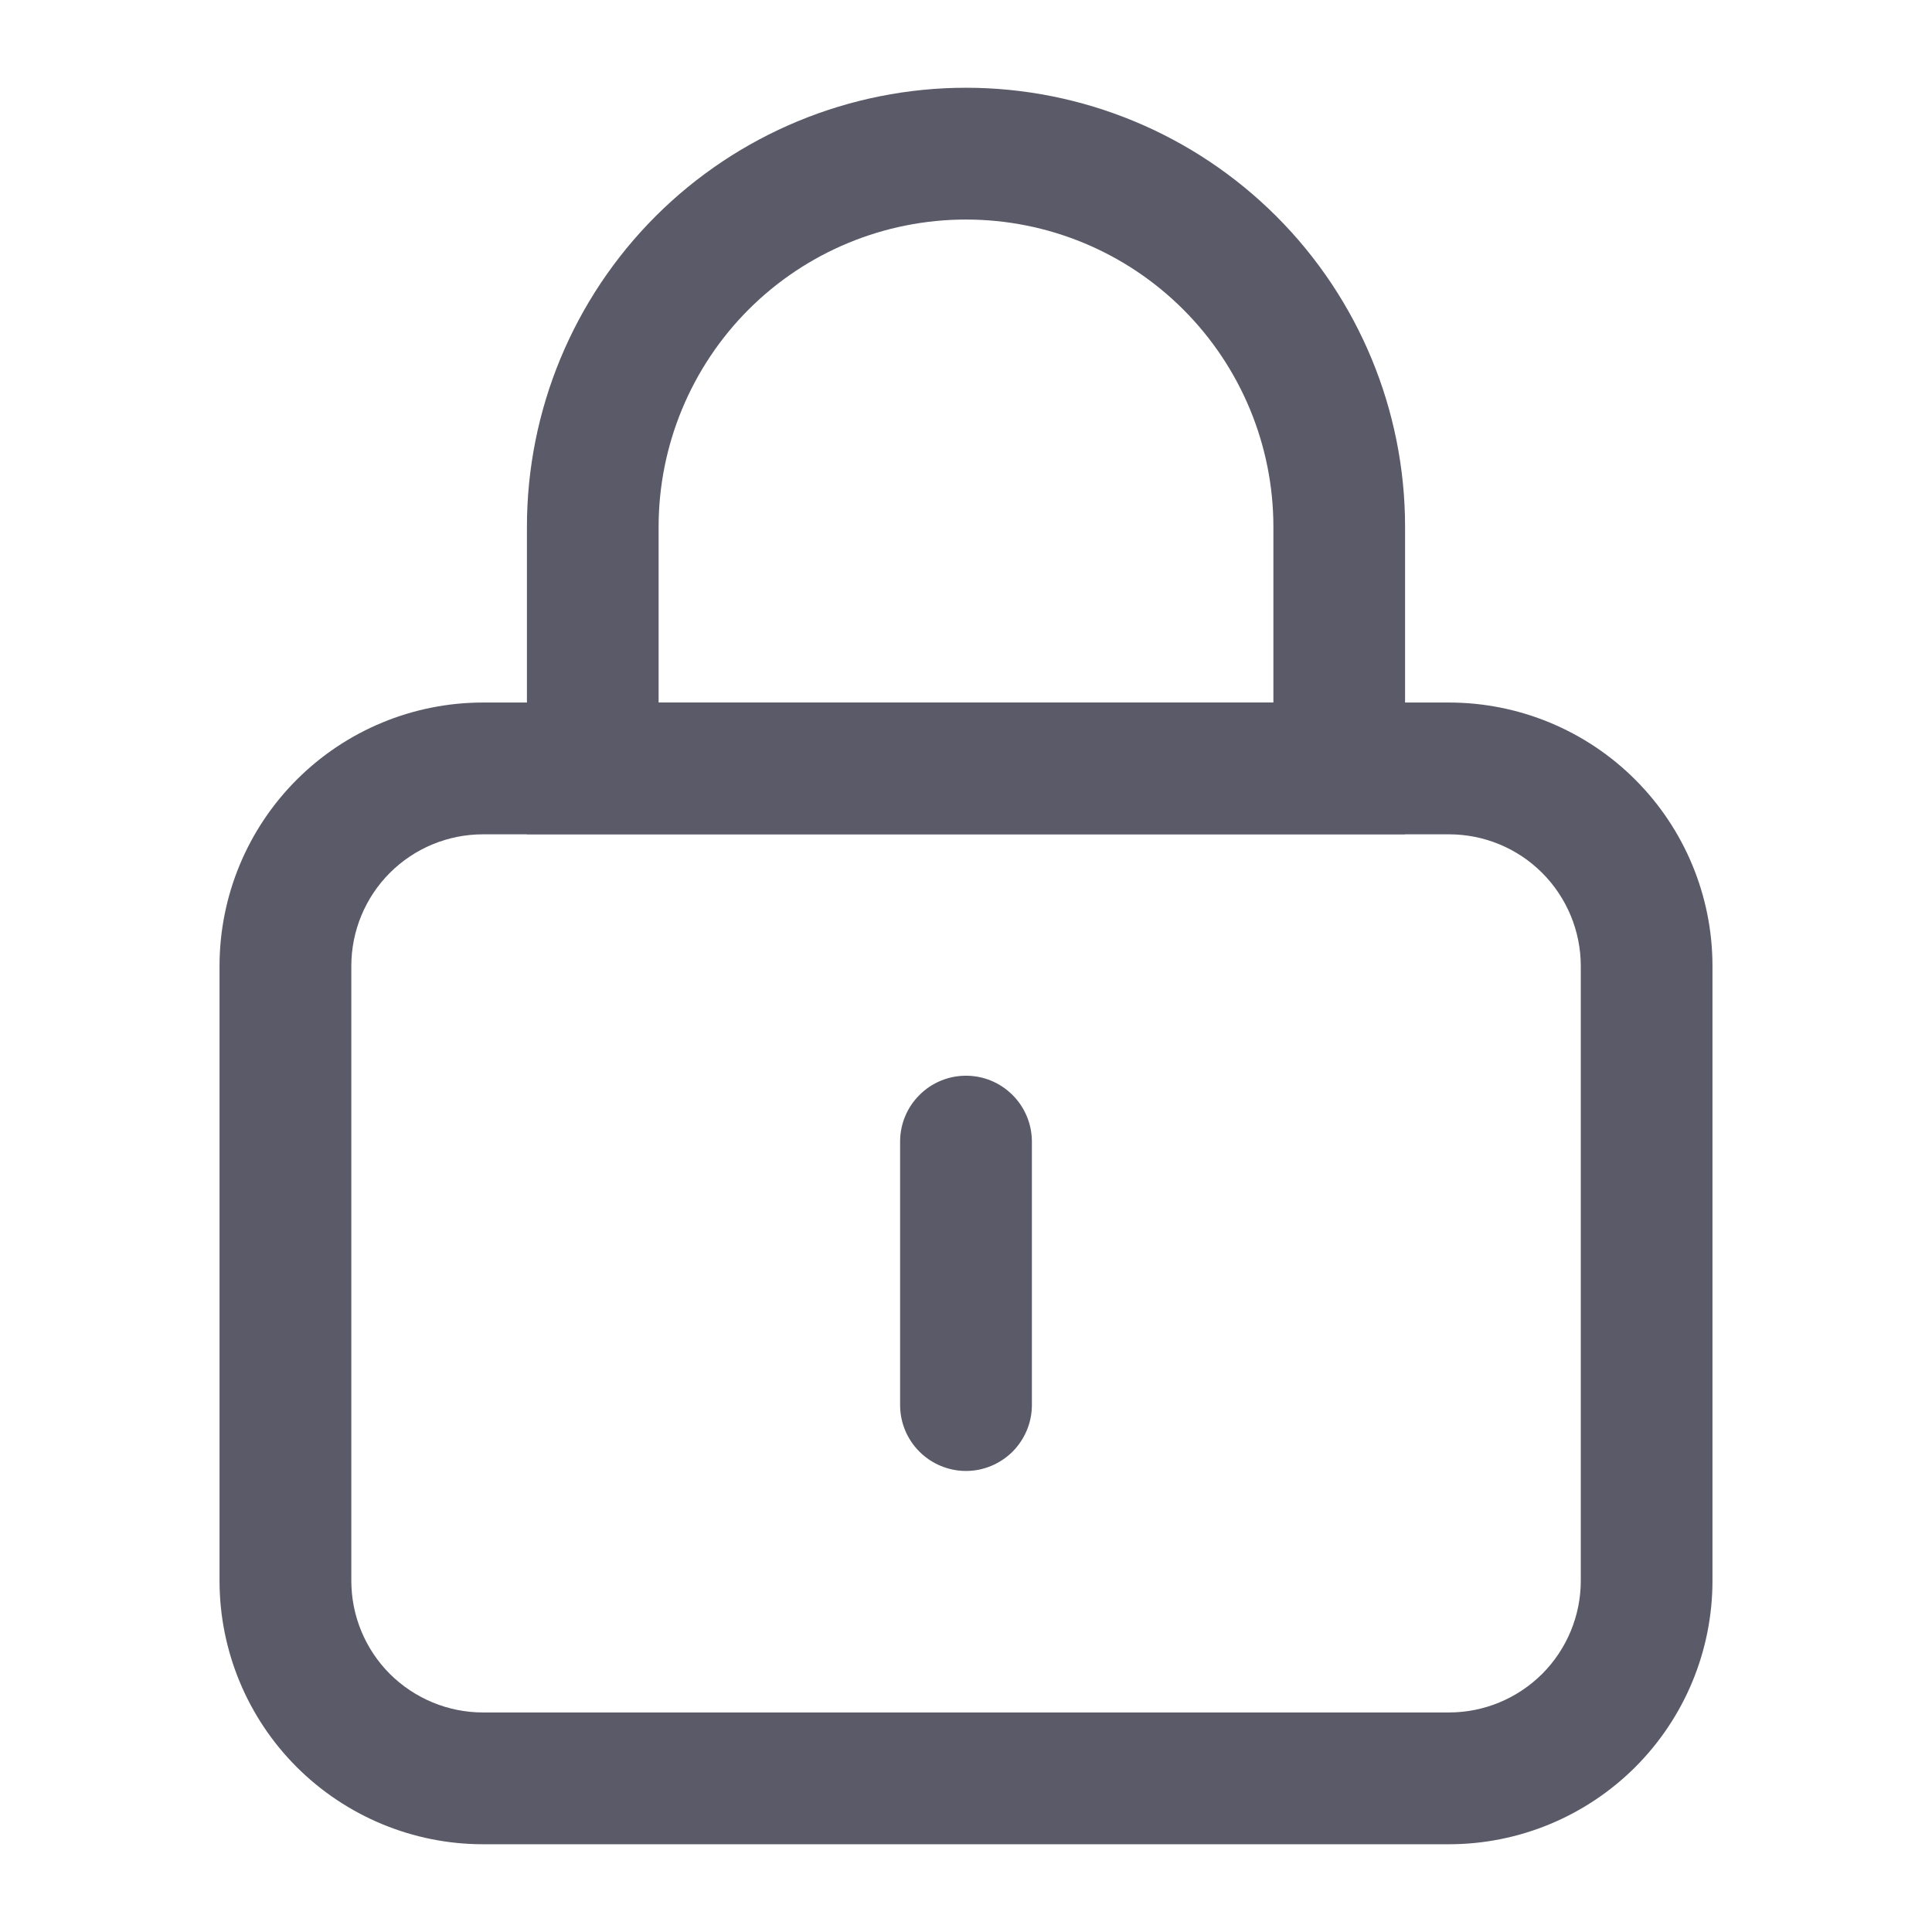
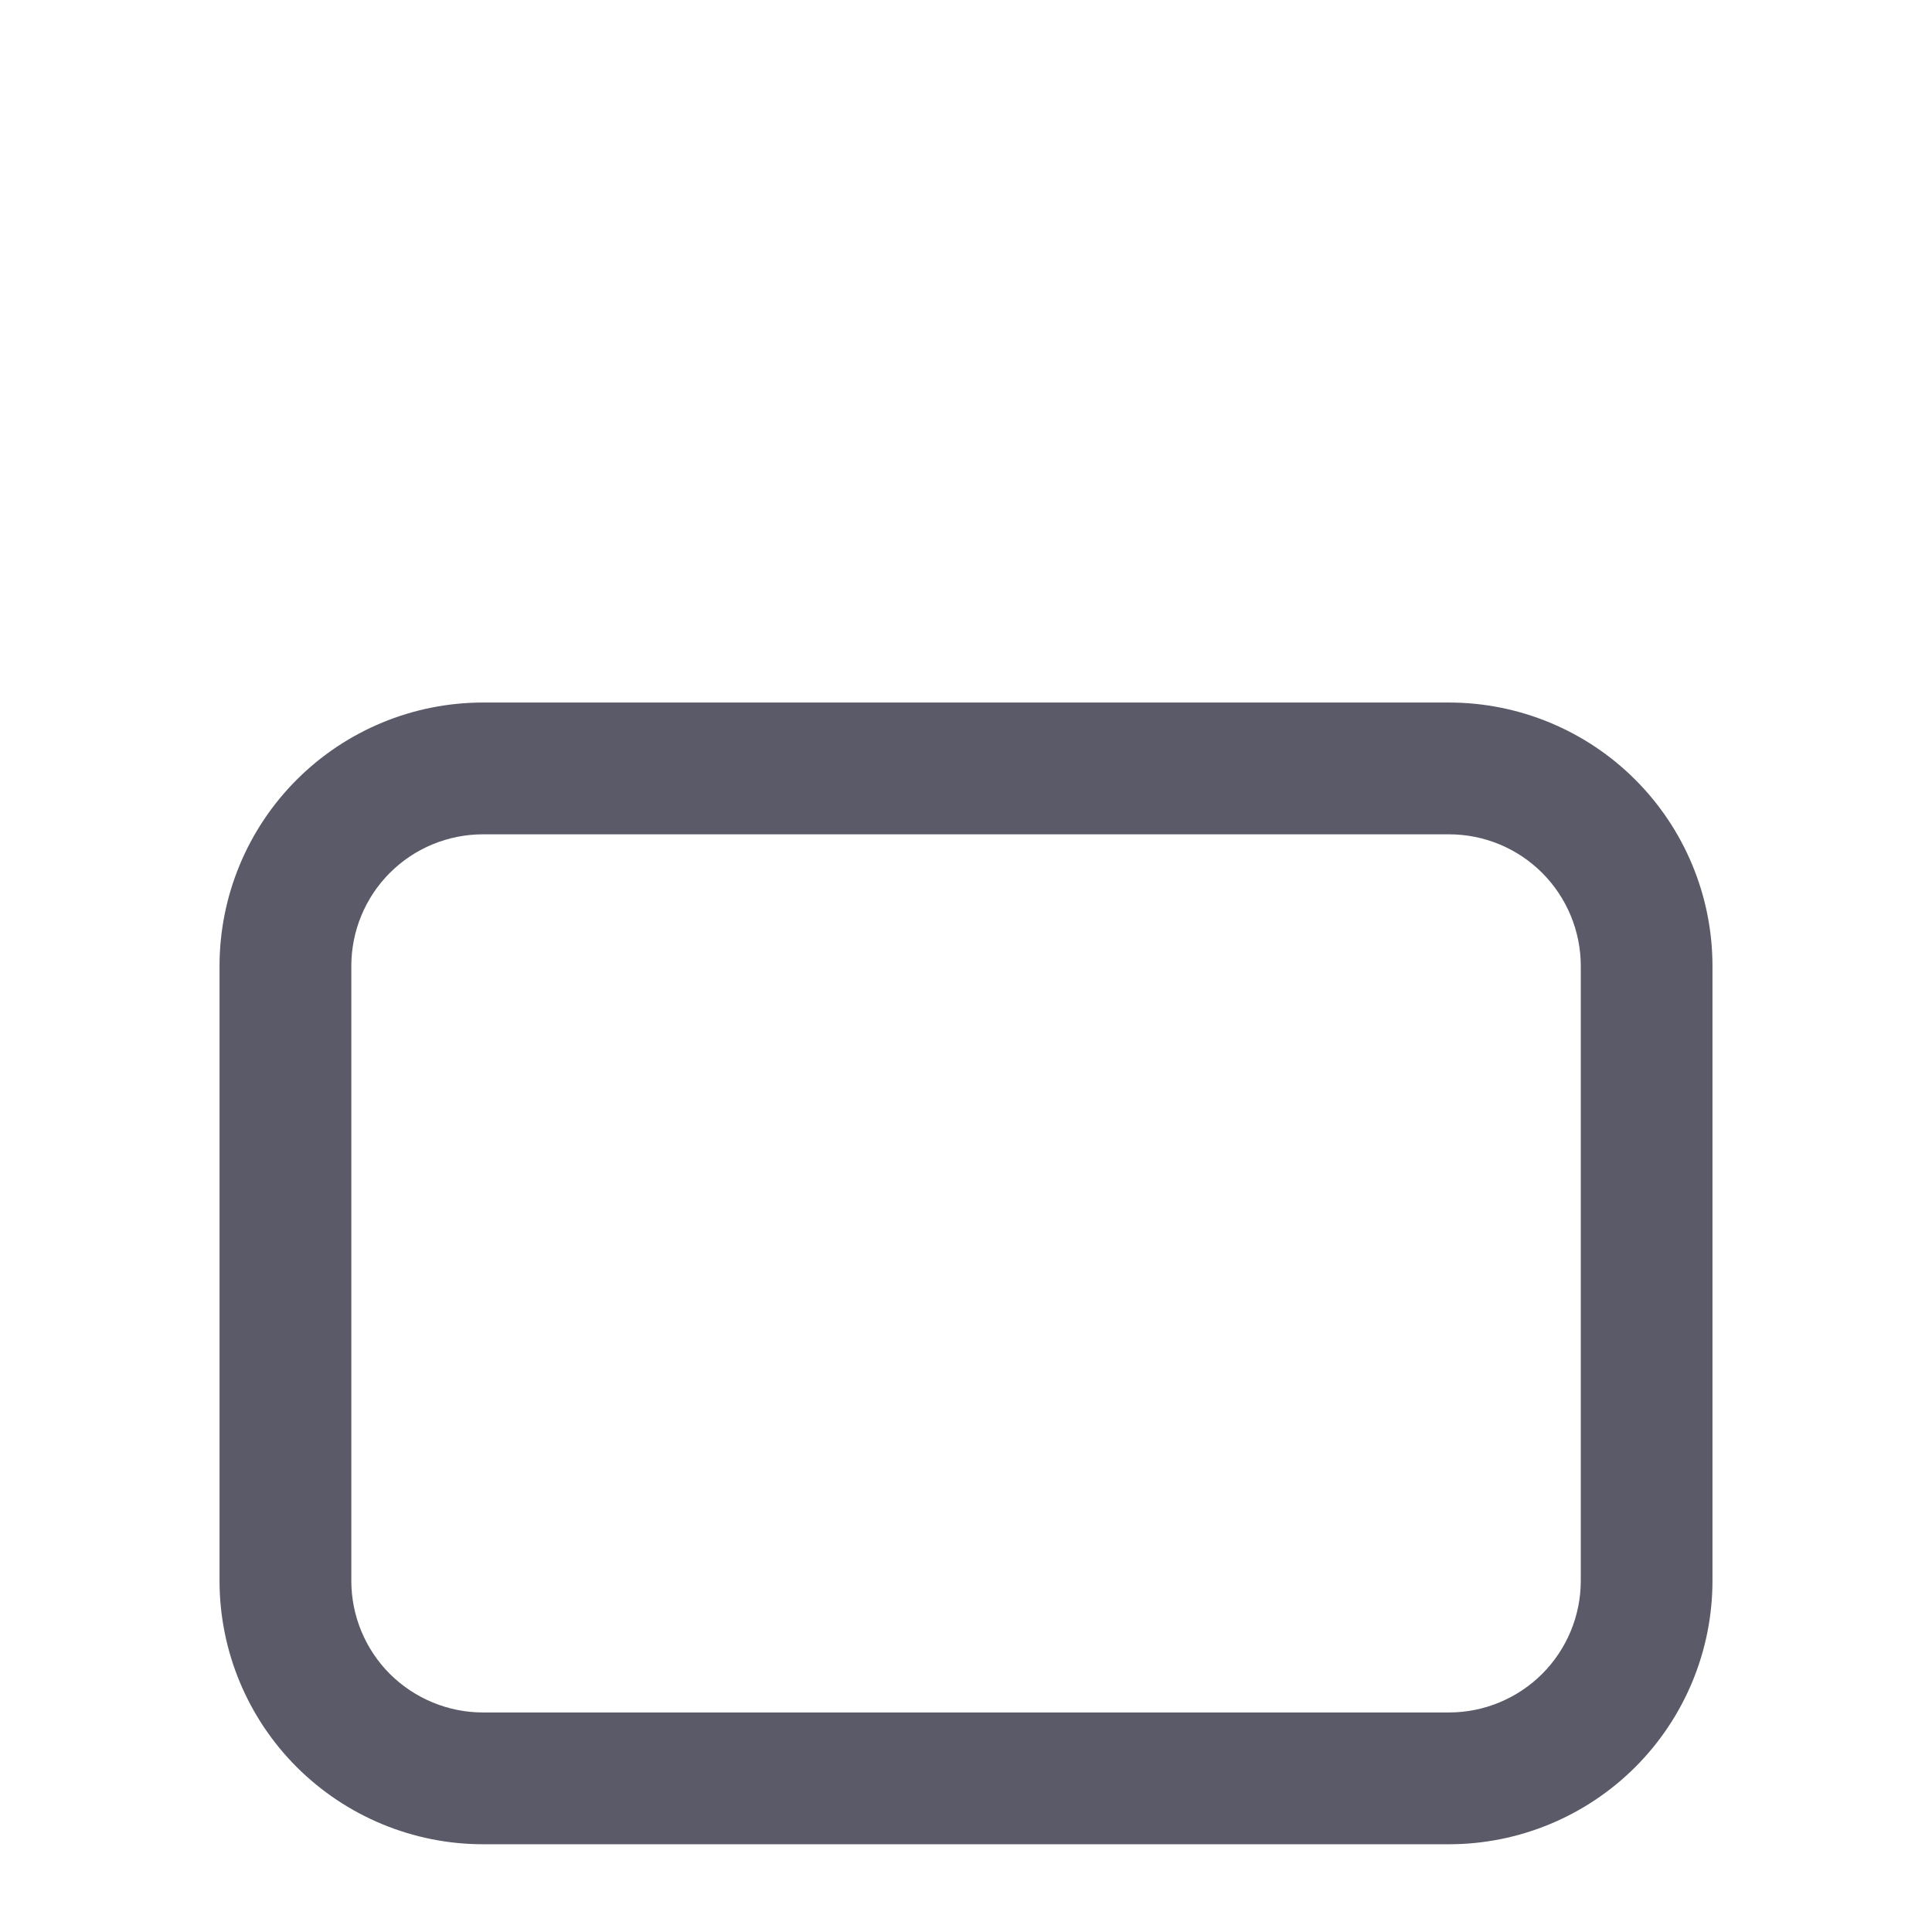
<svg xmlns="http://www.w3.org/2000/svg" width="19" height="19" viewBox="0 0 19 19" fill="none">
  <path d="M14.25 8.205C14.594 8.205 14.923 8.341 15.166 8.584C15.409 8.827 15.546 9.157 15.546 9.5V15.546C15.546 15.889 15.409 16.219 15.166 16.462C14.923 16.704 14.594 16.841 14.25 16.841H4.75C4.407 16.841 4.077 16.704 3.834 16.462C3.591 16.219 3.455 15.889 3.455 15.546V9.5C3.455 9.157 3.591 8.827 3.834 8.584C4.077 8.341 4.407 8.205 4.75 8.205H14.25ZM14.25 6.909H4.75C4.063 6.909 3.404 7.182 2.918 7.668C2.432 8.154 2.159 8.813 2.159 9.5V15.546C2.159 16.233 2.432 16.892 2.918 17.378C3.404 17.863 4.063 18.137 4.75 18.137H14.25C14.937 18.137 15.596 17.863 16.082 17.378C16.568 16.892 16.841 16.233 16.841 15.546V9.5C16.841 8.813 16.568 8.154 16.082 7.668C15.596 7.182 14.937 6.909 14.25 6.909Z" fill="#5A5A68" />
-   <path d="M9.5 2.159C10.302 2.159 11.07 2.477 11.637 3.044C12.204 3.611 12.523 4.38 12.523 5.181V6.909H6.477V5.181C6.477 4.38 6.796 3.611 7.362 3.044C7.929 2.477 8.698 2.159 9.5 2.159ZM9.5 0.863C8.355 0.863 7.256 1.318 6.446 2.128C5.637 2.938 5.182 4.036 5.182 5.181V8.204H13.818V5.181C13.818 4.036 13.363 2.938 12.553 2.128C11.743 1.318 10.645 0.863 9.5 0.863ZM9.5 14.466C9.328 14.466 9.163 14.397 9.042 14.276C8.92 14.154 8.852 13.99 8.852 13.818V11.227C8.852 11.055 8.92 10.89 9.042 10.769C9.163 10.647 9.328 10.579 9.5 10.579C9.672 10.579 9.836 10.647 9.958 10.769C10.079 10.89 10.148 11.055 10.148 11.227V13.818C10.148 13.99 10.079 14.154 9.958 14.276C9.836 14.397 9.672 14.466 9.5 14.466Z" fill="#5A5A68" />
</svg>